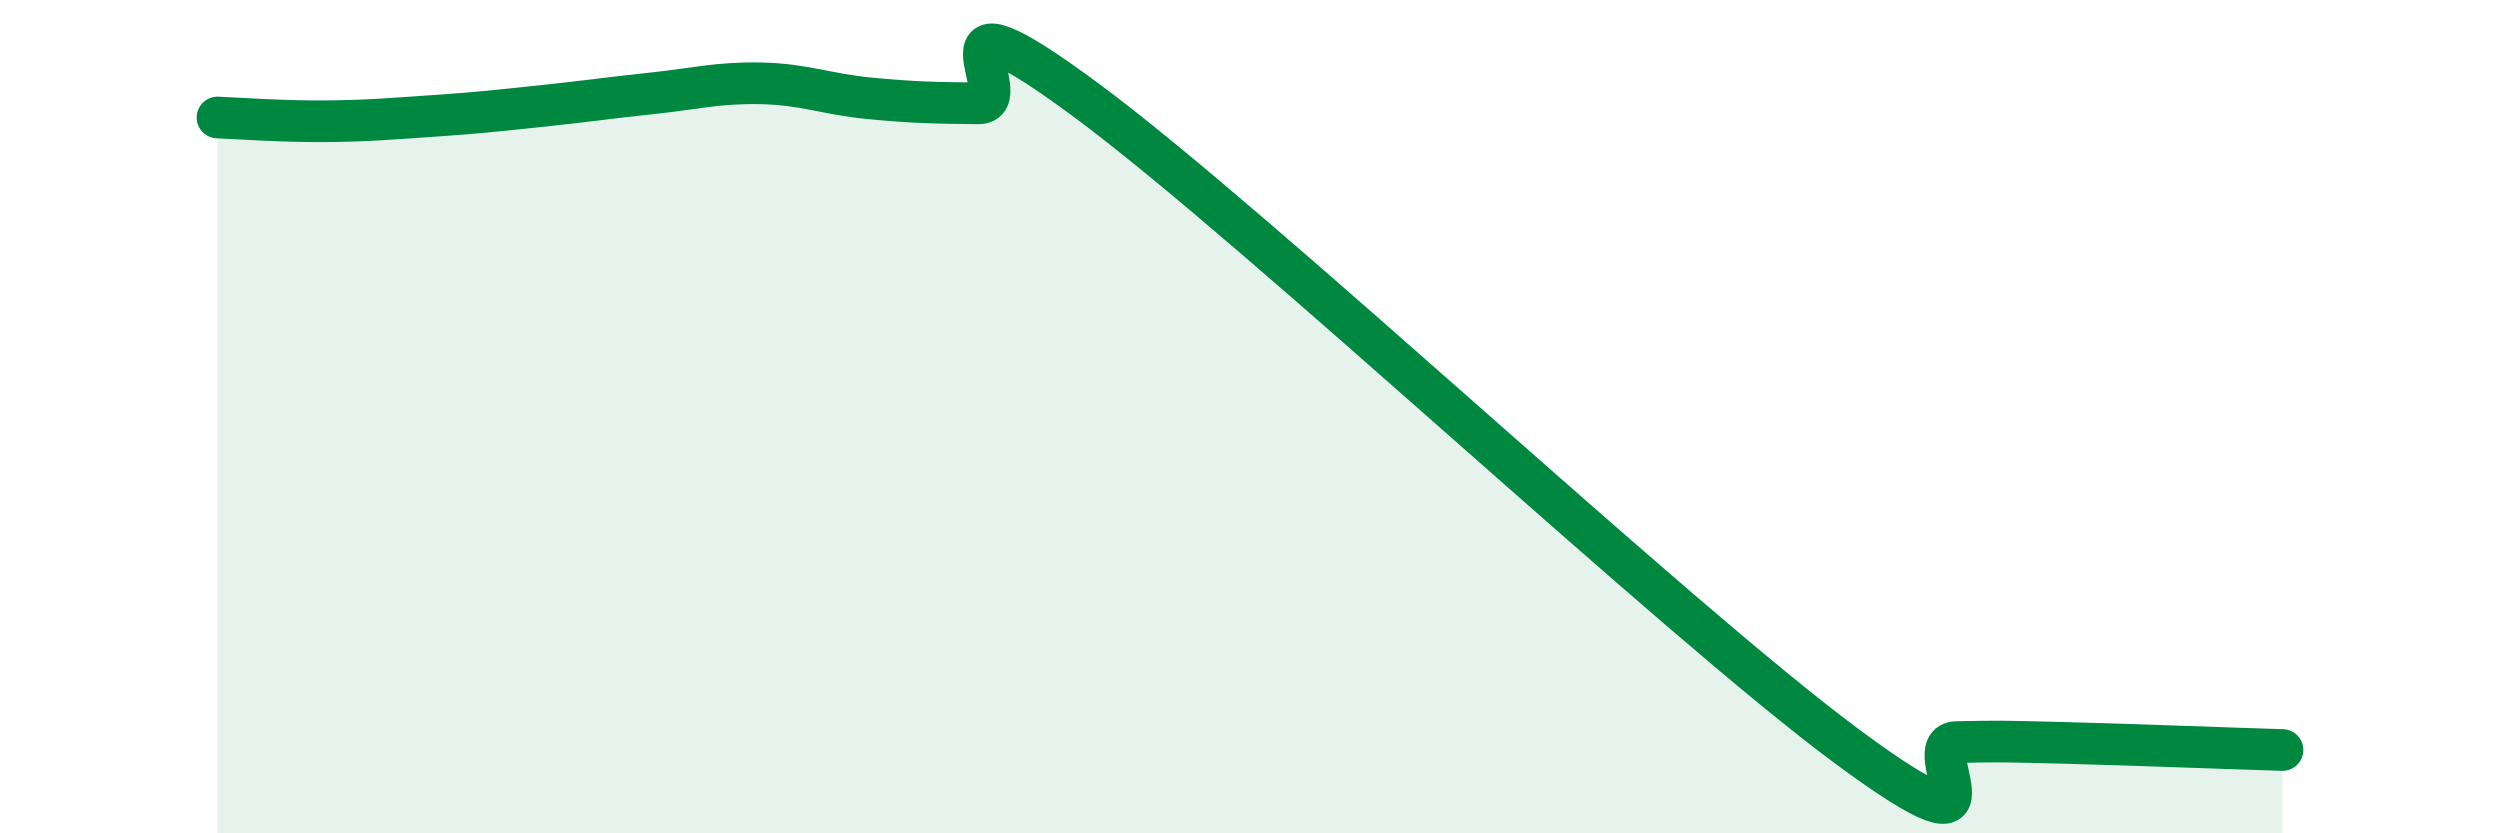
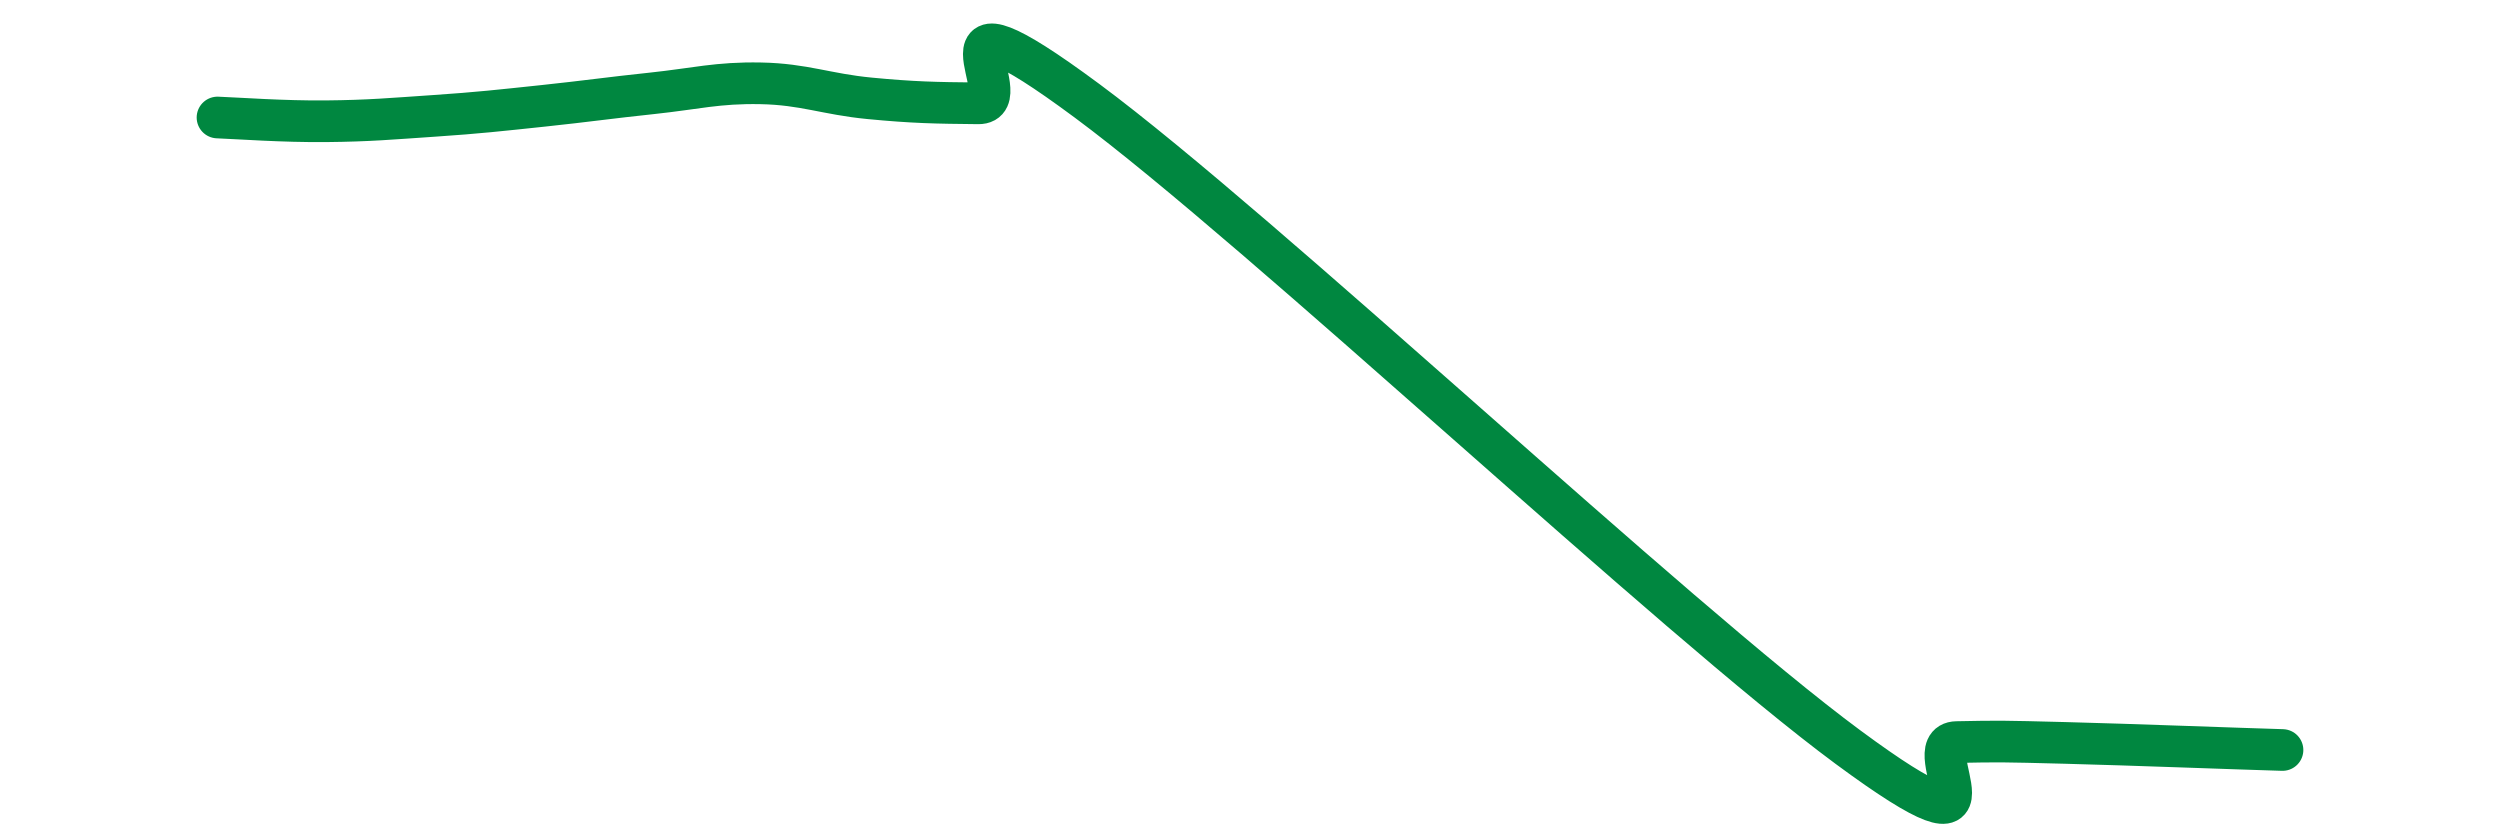
<svg xmlns="http://www.w3.org/2000/svg" width="60" height="20" viewBox="0 0 60 20">
-   <path d="M 5.22,2.82 C 5.74,2.84 6.79,2.92 7.83,2.91 C 8.87,2.9 9.39,2.85 10.43,2.78 C 11.47,2.71 12,2.65 13.04,2.54 C 14.08,2.43 14.61,2.35 15.65,2.24 C 16.69,2.13 17.22,1.98 18.26,2 C 19.3,2.02 19.83,2.26 20.87,2.36 C 21.91,2.46 22.44,2.47 23.48,2.48 C 24.52,2.49 21.92,-0.67 26.09,2.42 C 30.26,5.51 40.18,14.85 44.35,17.93 C 48.52,21.01 45.92,17.83 46.96,17.81 C 48,17.79 48.01,17.79 49.57,17.83 C 51.13,17.87 53.74,17.97 54.78,18L54.78 20L5.22 20Z" fill="#008740" opacity="0.1" stroke-linecap="round" stroke-linejoin="round" />
  <path d="M 5.22,2.82 C 5.74,2.84 6.79,2.92 7.83,2.91 C 8.87,2.9 9.39,2.85 10.43,2.78 C 11.47,2.71 12,2.65 13.04,2.54 C 14.08,2.43 14.61,2.35 15.65,2.24 C 16.69,2.13 17.22,1.98 18.26,2 C 19.3,2.02 19.83,2.26 20.87,2.36 C 21.91,2.46 22.44,2.47 23.48,2.48 C 24.52,2.49 21.92,-0.67 26.09,2.42 C 30.26,5.51 40.18,14.85 44.35,17.93 C 48.52,21.01 45.92,17.83 46.96,17.81 C 48,17.79 48.01,17.79 49.57,17.83 C 51.13,17.87 53.74,17.97 54.78,18" stroke="#008740" stroke-width="1" fill="none" stroke-linecap="round" stroke-linejoin="round" />
</svg>